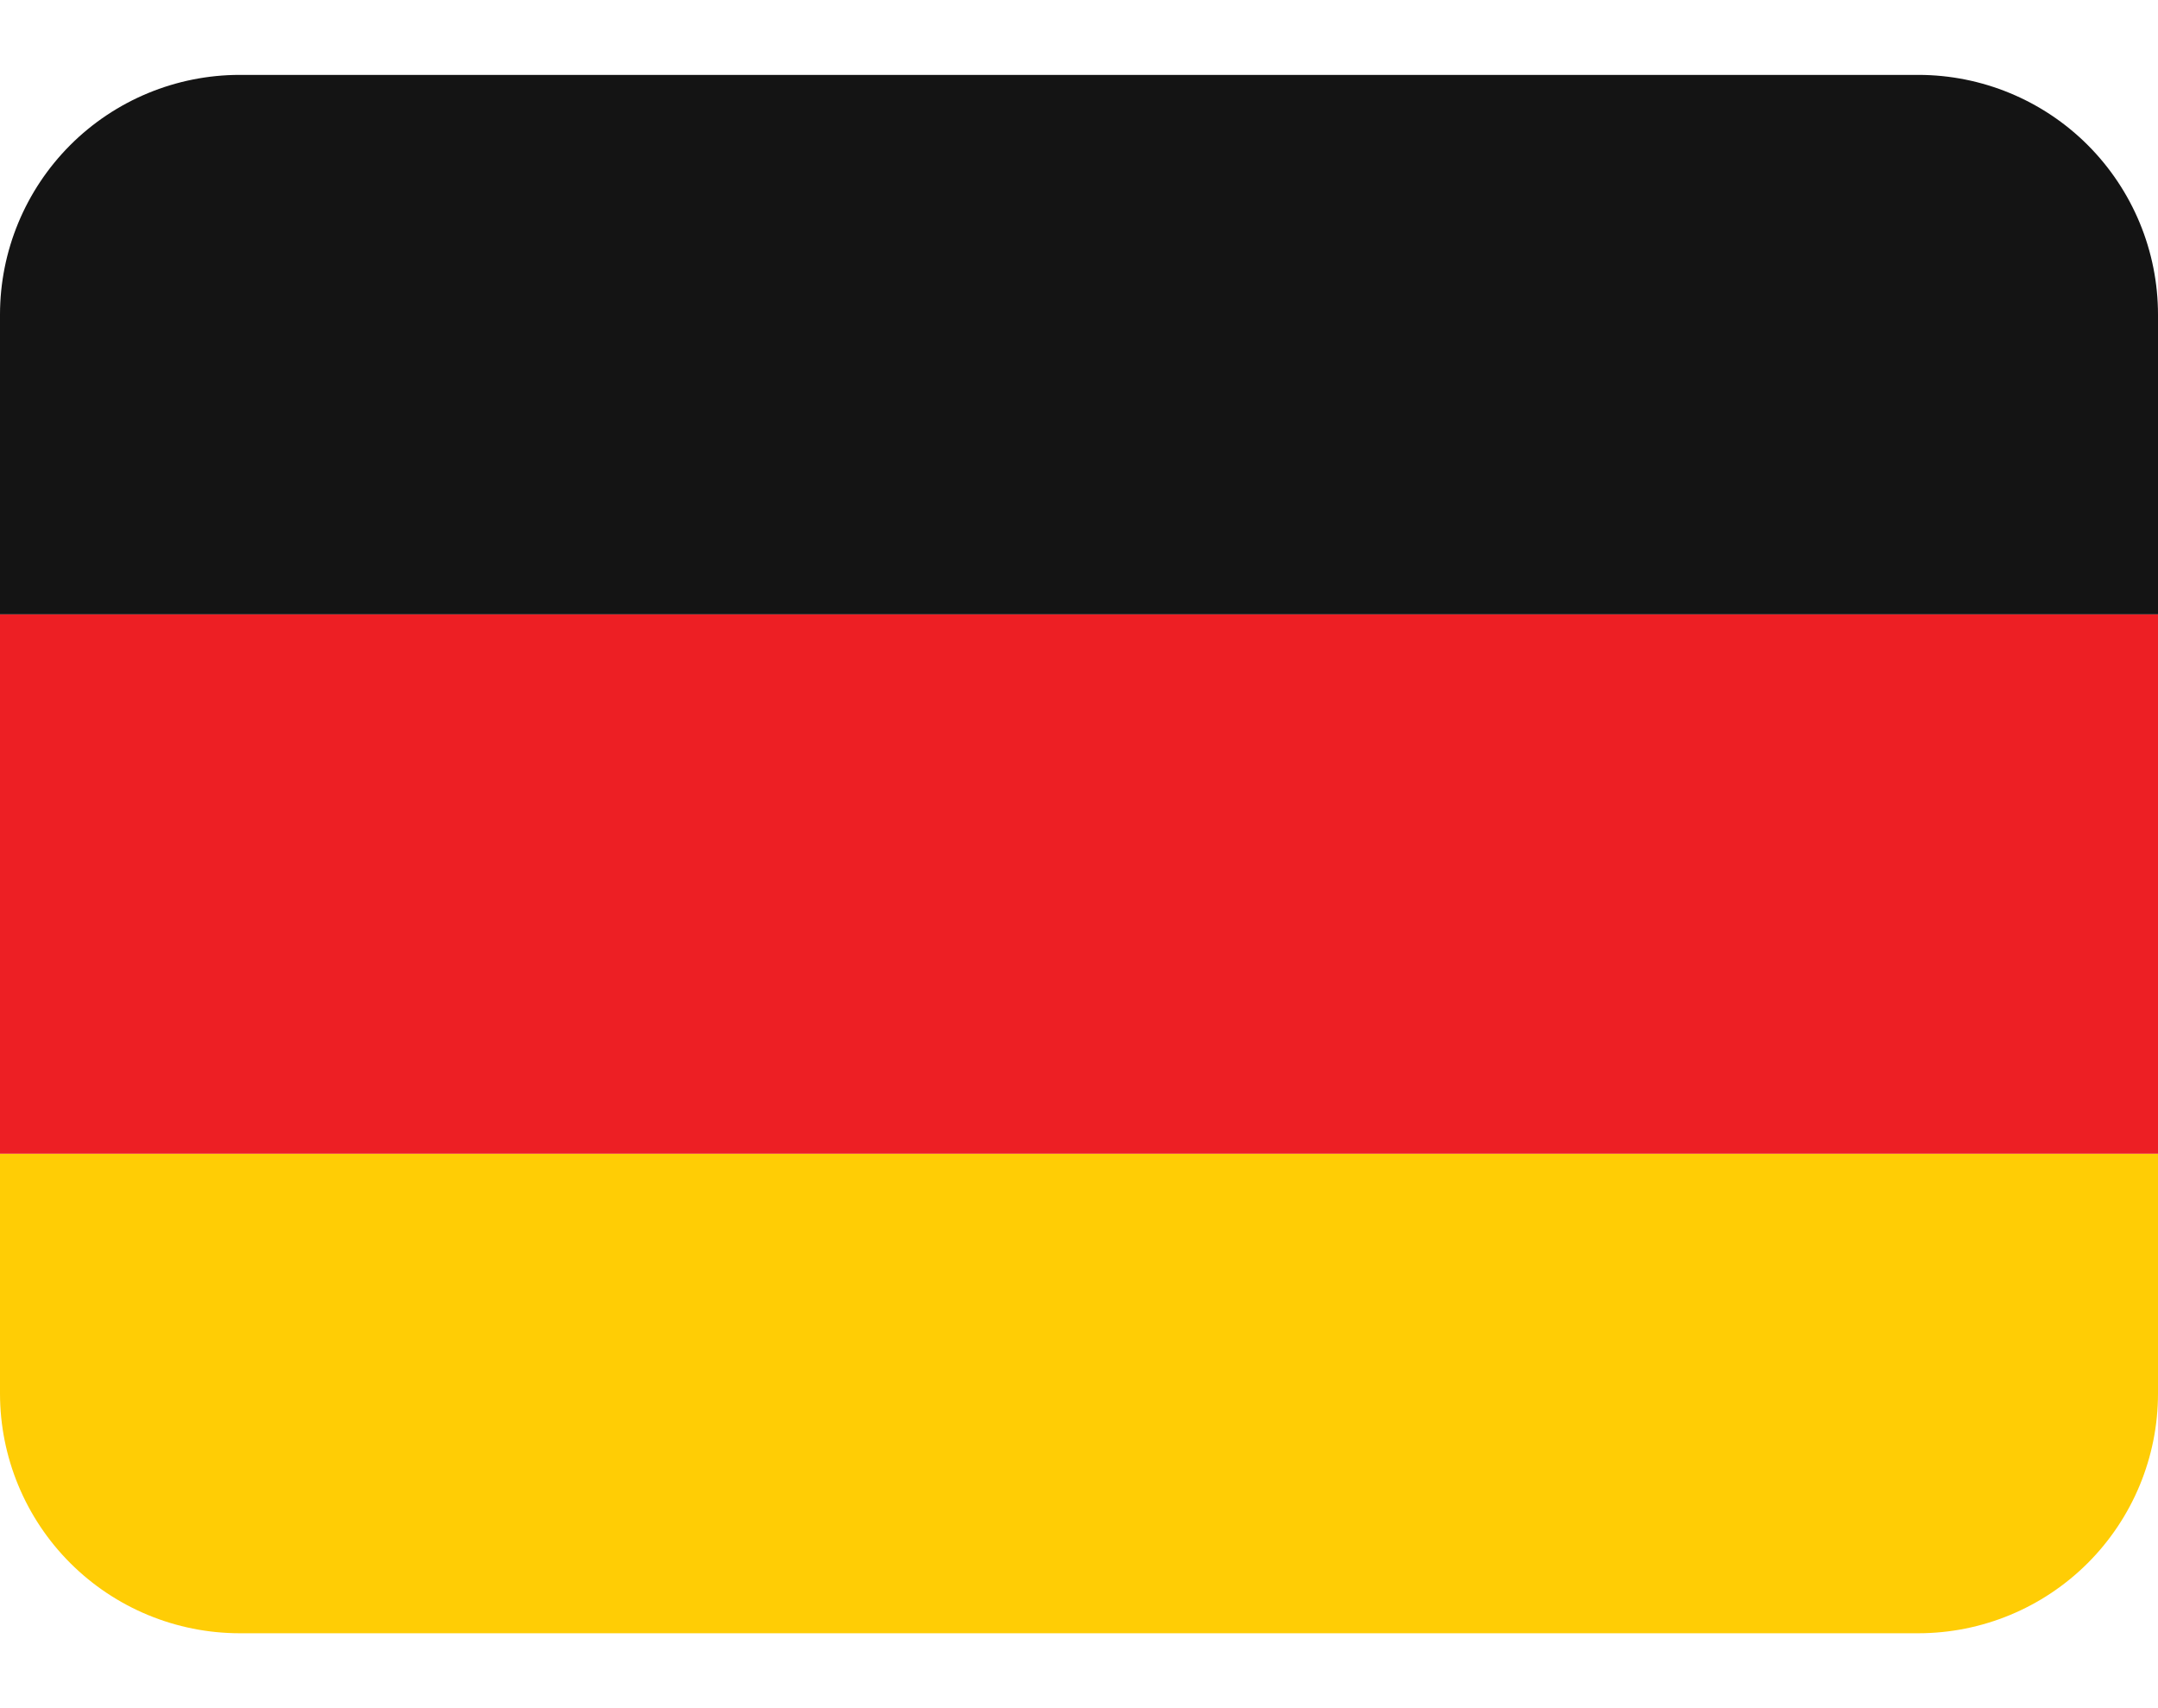
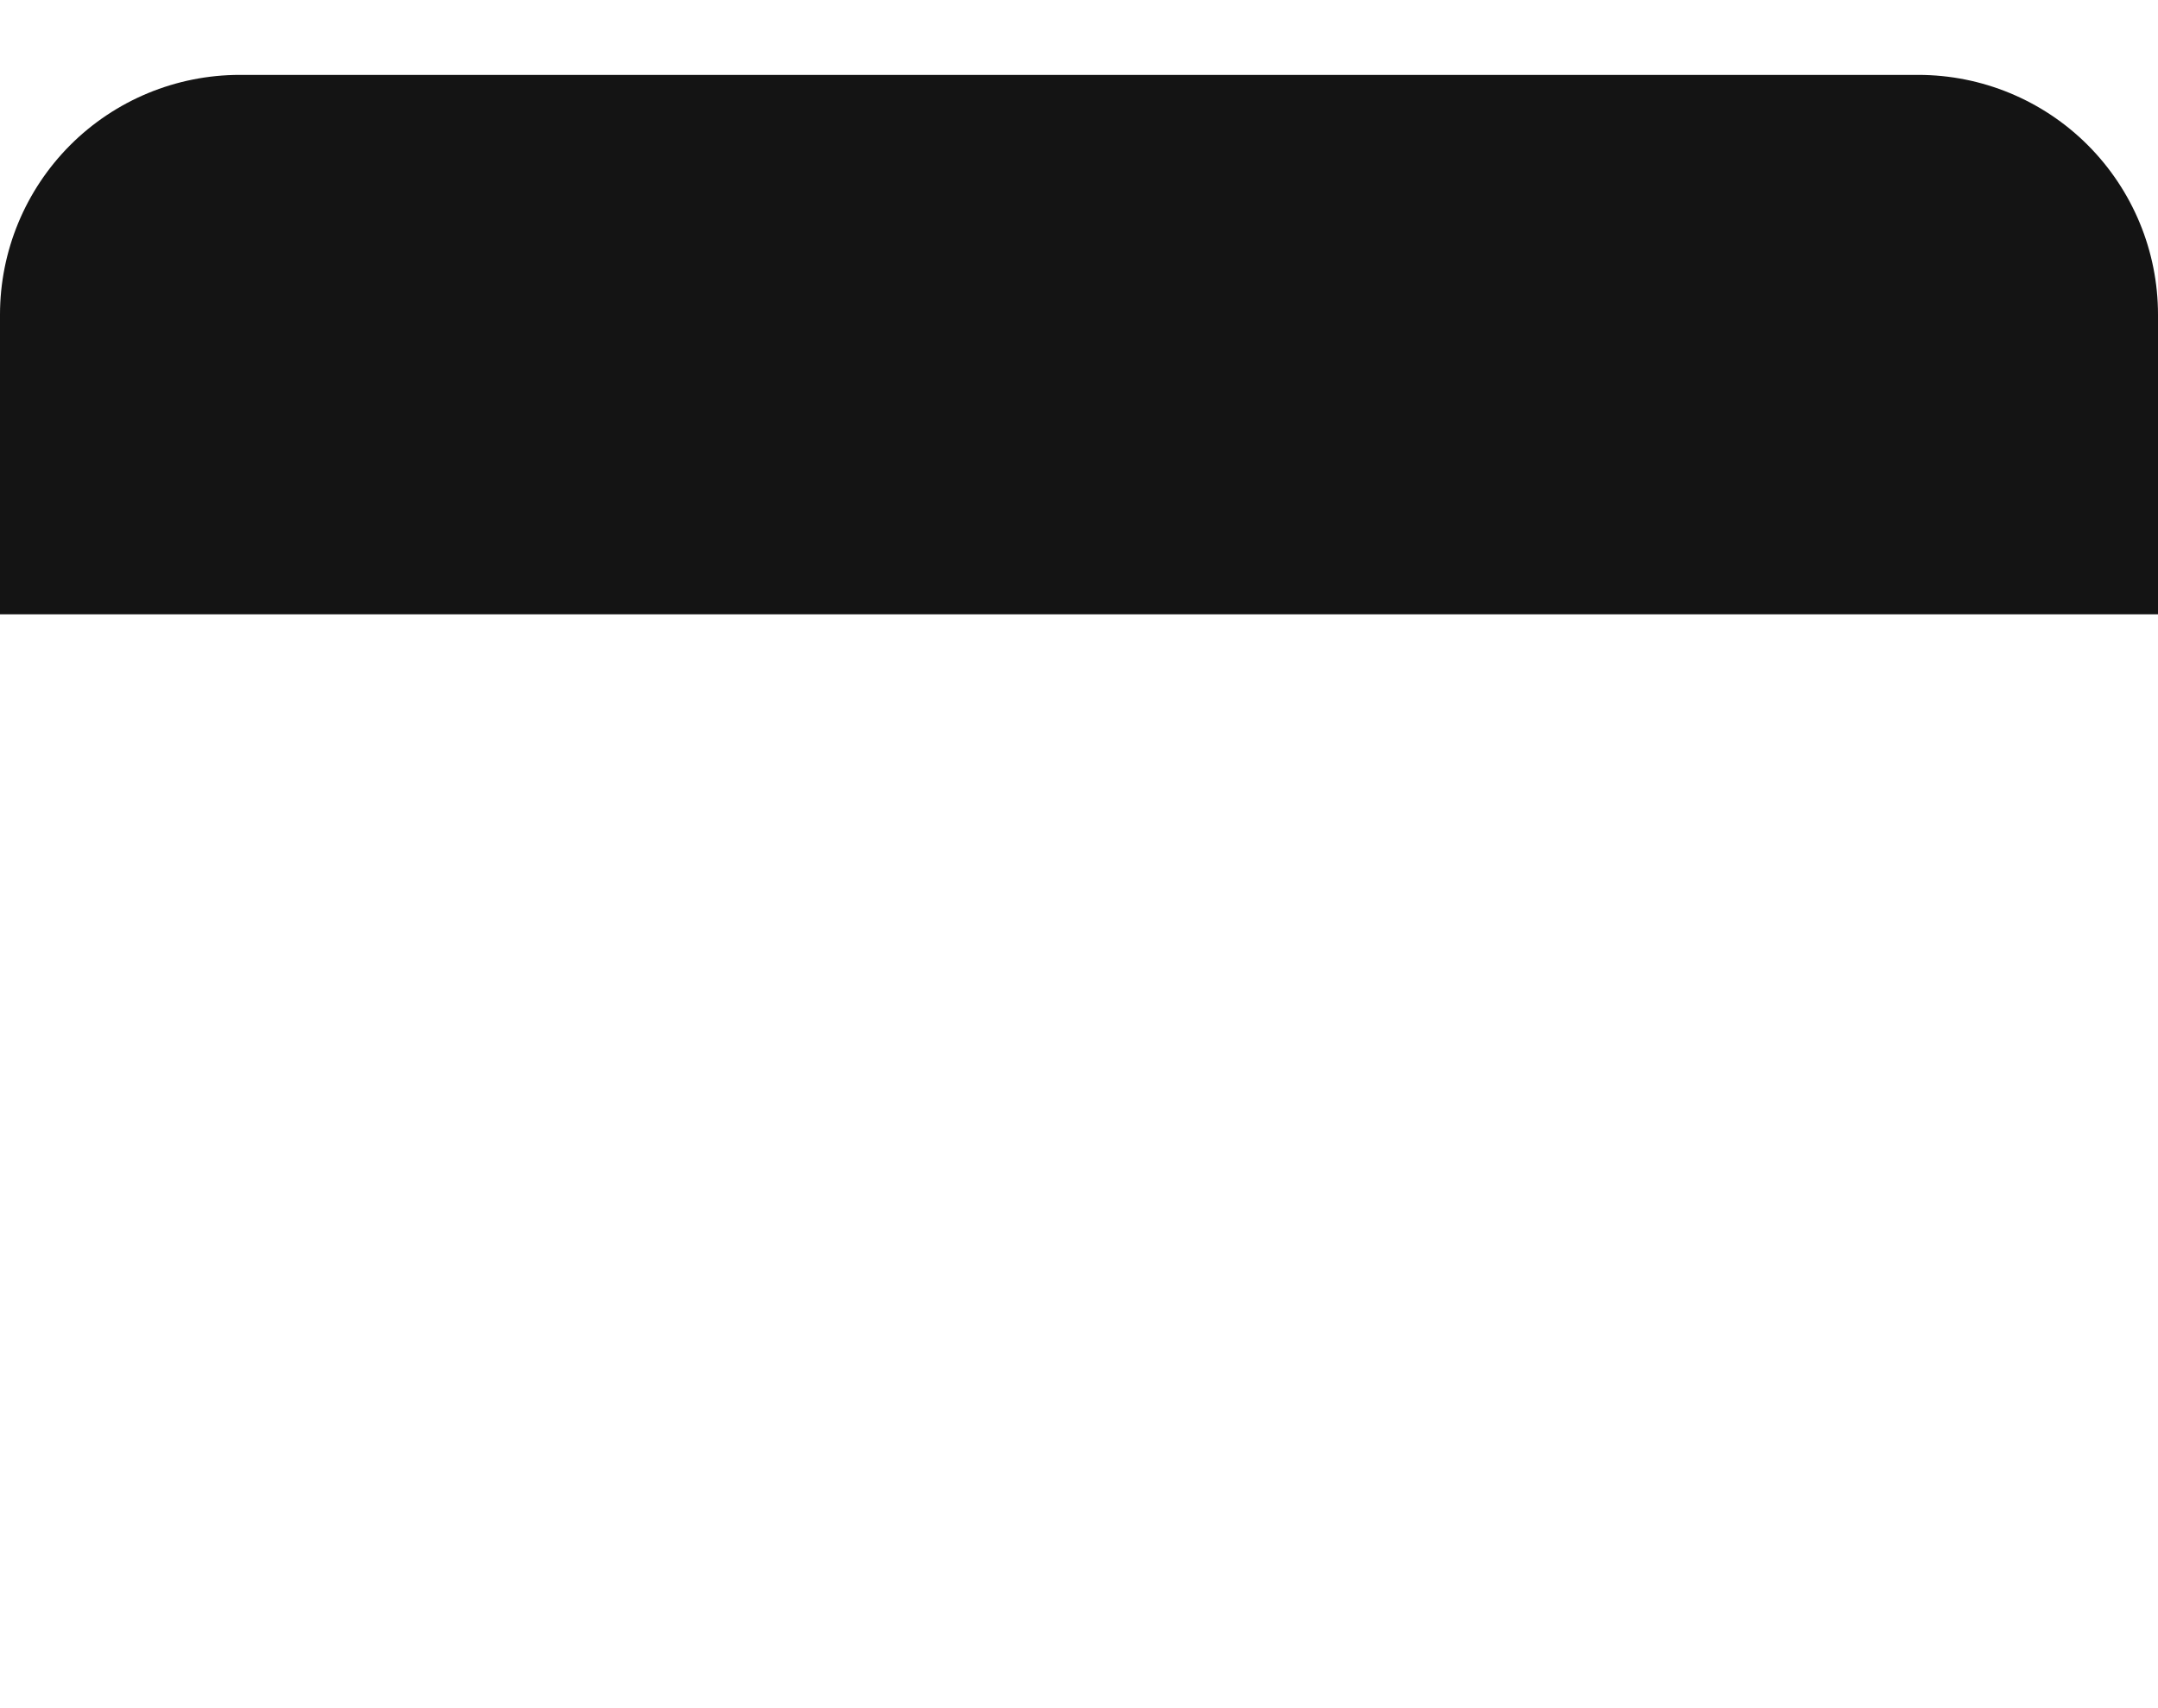
<svg xmlns="http://www.w3.org/2000/svg" width="24" height="19" viewBox="0 0 24 19" fill="none">
-   <path d="M0 15.5C0 16.207 0.281 16.886 0.781 17.386C1.281 17.886 1.959 18.167 2.667 18.167H21.333C22.041 18.167 22.719 17.886 23.219 17.386C23.719 16.886 24 16.207 24 15.5V12.833H0V15.5Z" fill="#FFCD05" />
-   <path d="M0 6.833H24V12.833H0V6.833Z" fill="#ED1F24" />
  <path d="M21.333 0.833H2.667C1.959 0.833 1.281 1.114 0.781 1.614C0.281 2.115 0 2.793 0 3.5L0 6.833H24V3.5C24 2.793 23.719 2.115 23.219 1.614C22.719 1.114 22.041 0.833 21.333 0.833Z" fill="#141414" />
</svg>